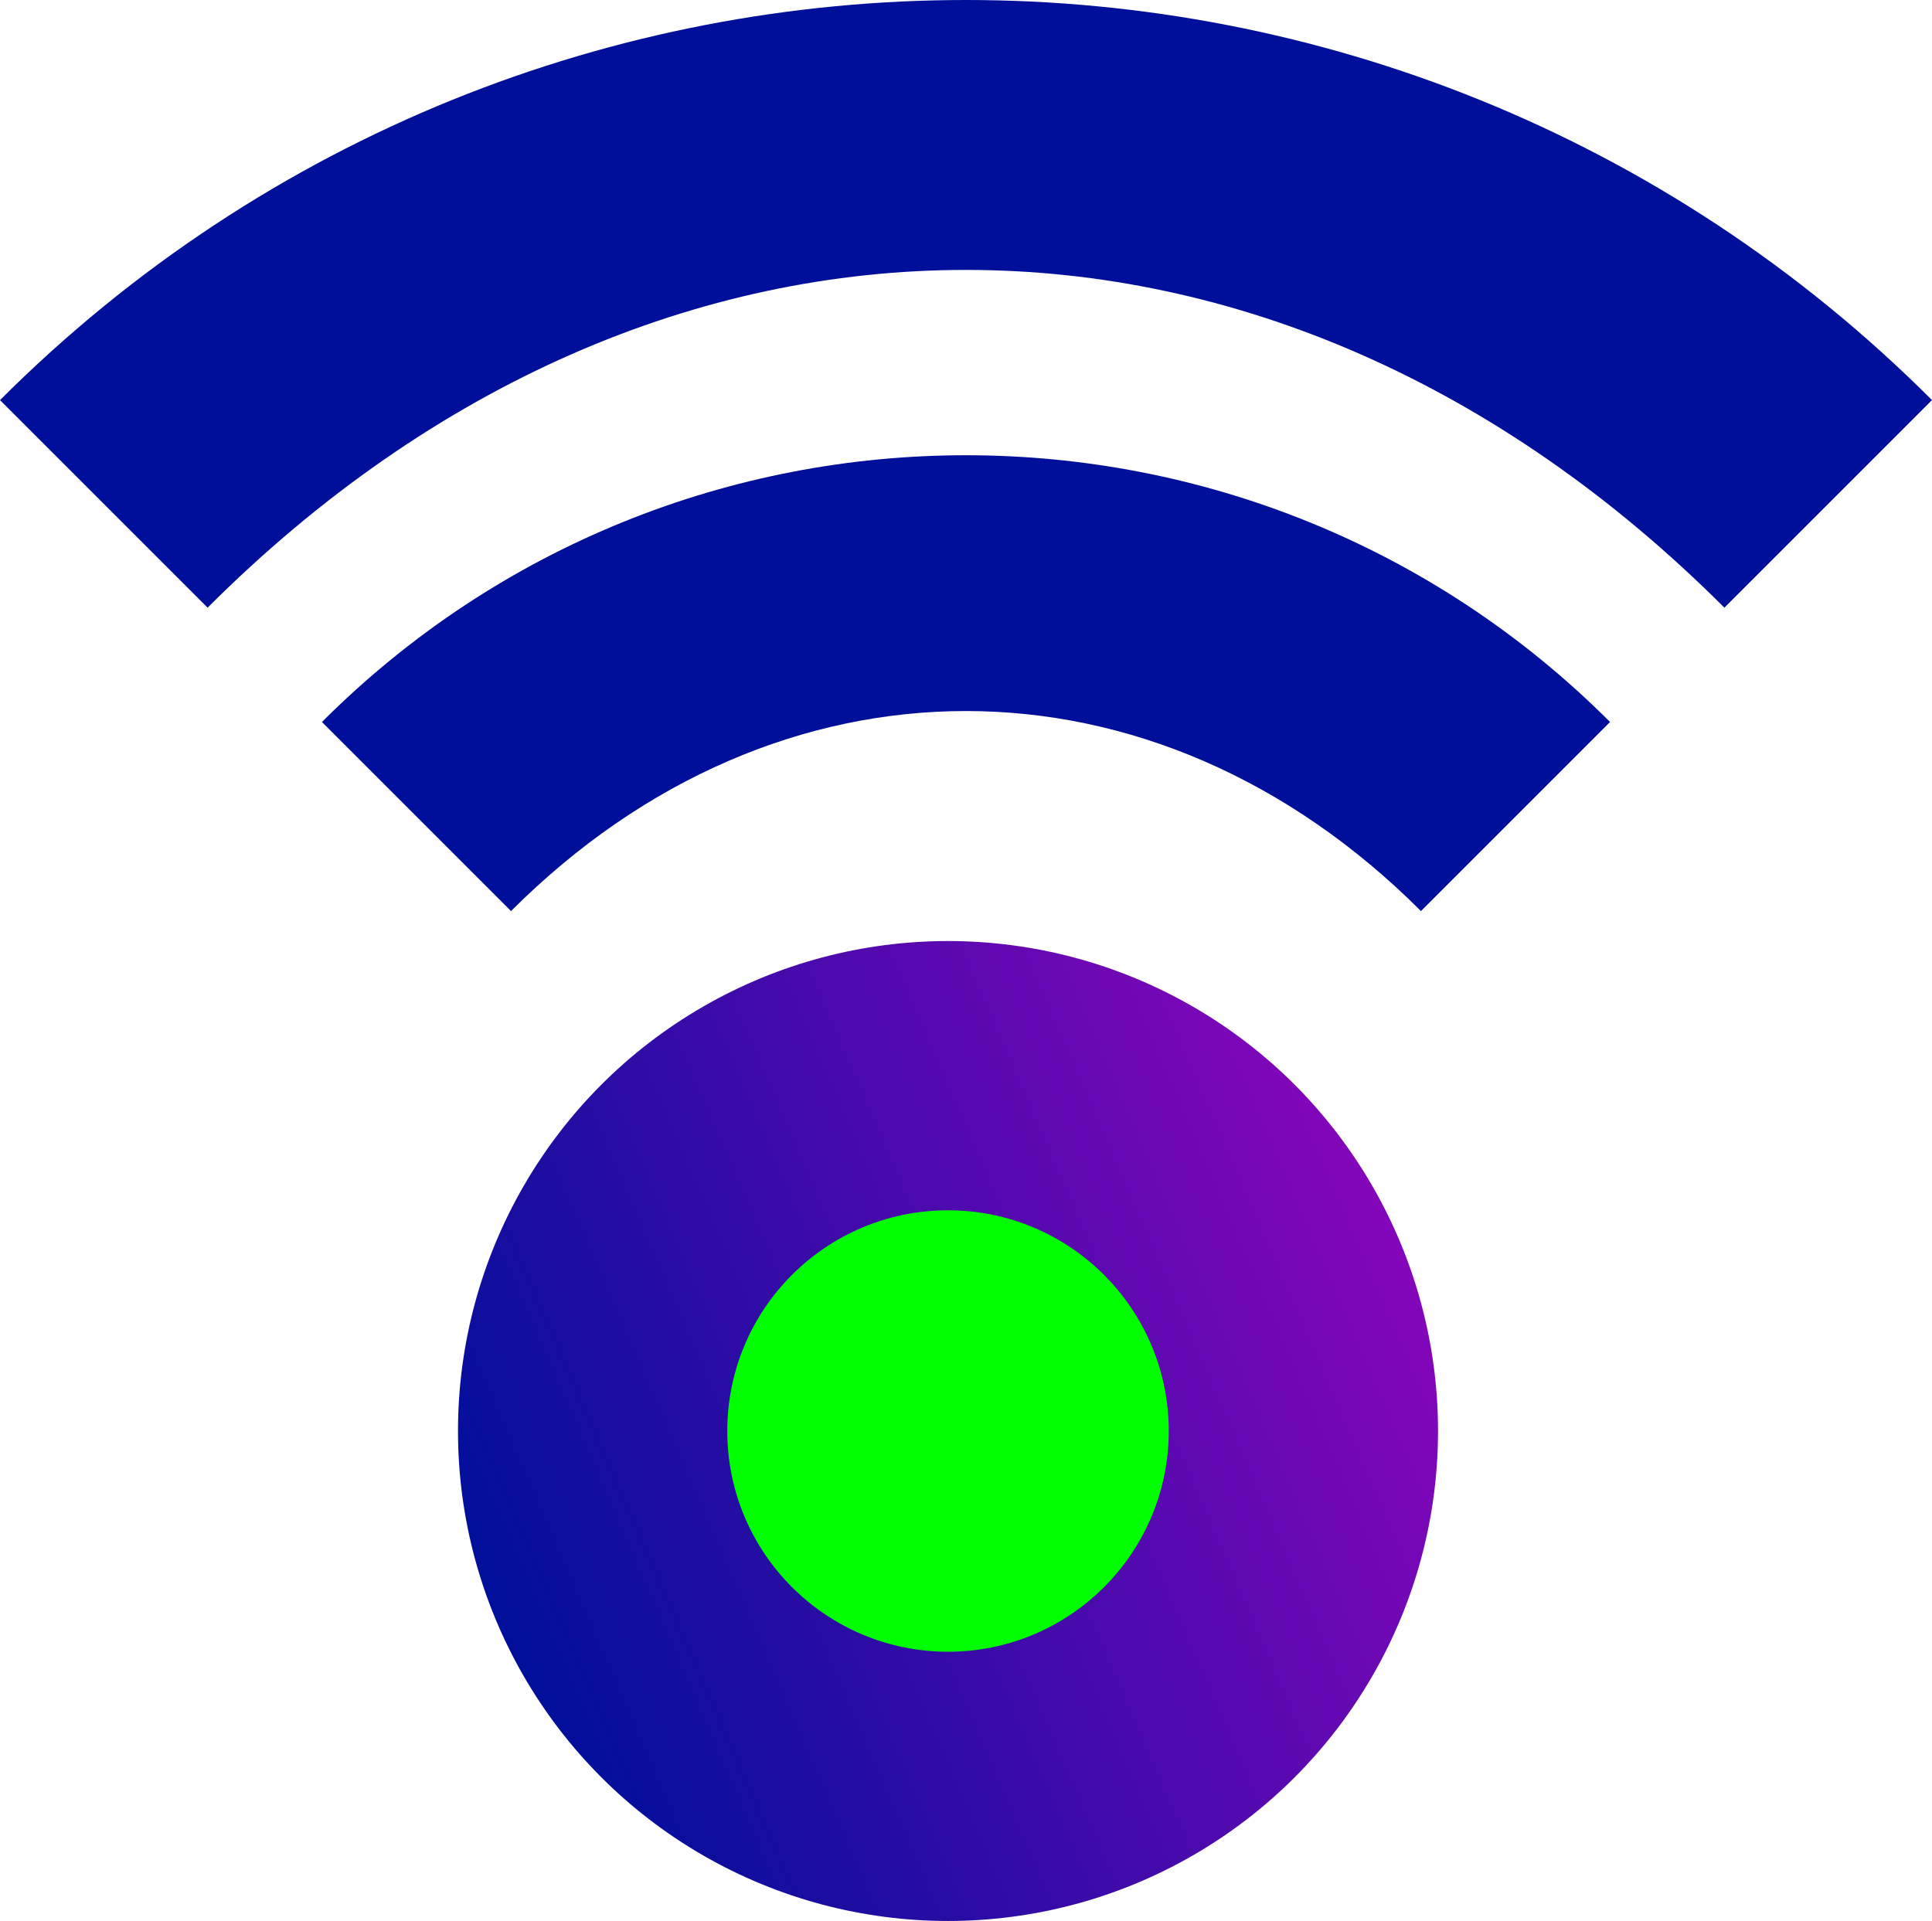
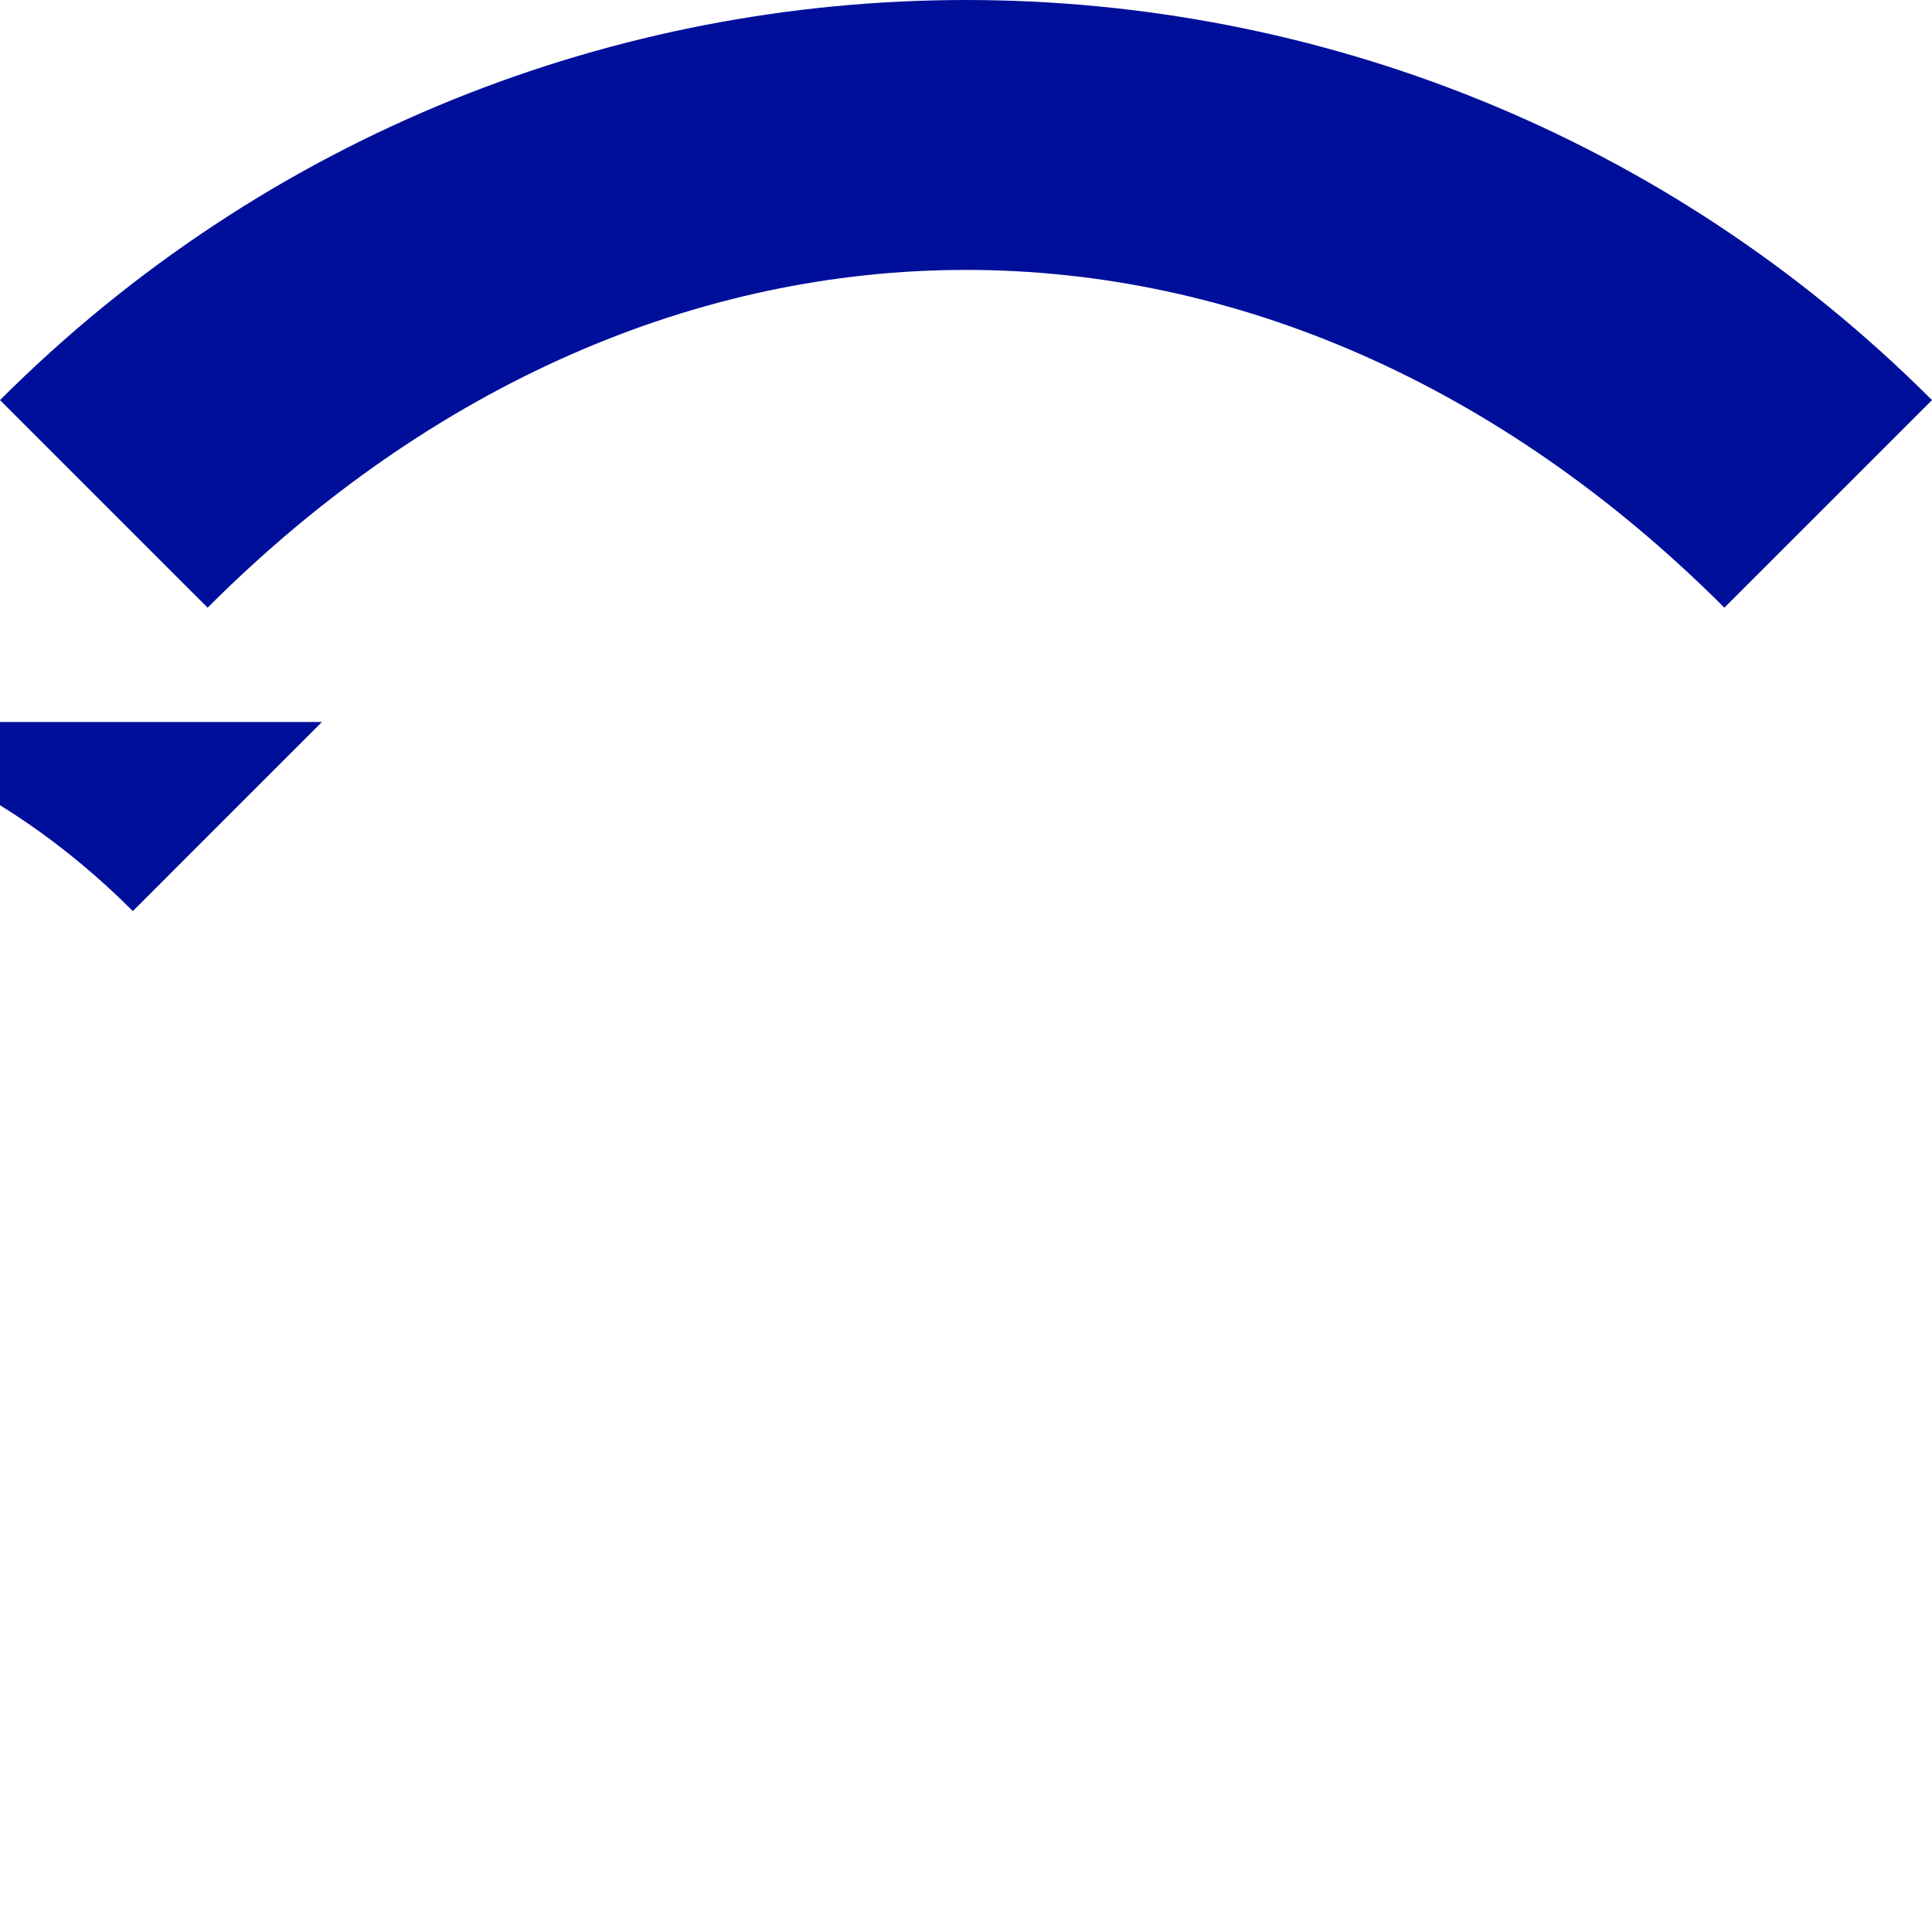
<svg xmlns="http://www.w3.org/2000/svg" xml:space="preserve" width="27.808mm" height="27.652mm" version="1.1" style="shape-rendering:geometricPrecision; text-rendering:geometricPrecision; image-rendering:optimizeQuality; fill-rule:evenodd; clip-rule:evenodd" viewBox="0 0 1987.15 1976.02">
  <defs>
    <style type="text/css">
   
    .fil2 {fill:#000F9A}
    .fil1 {fill:lime}
    .fil0 {fill:url(#id0)}
   
  </style>
    <linearGradient id="id0" gradientUnits="userSpaceOnUse" x1="512.63" y1="1672.43" x2="1437.52" y2="1271.59">
      <stop offset="0" style="stop-opacity:1; stop-color:#000F9A" />
      <stop offset="1" style="stop-opacity:1; stop-color:#8406BA" />
    </linearGradient>
  </defs>
  <g id="Camada_x0020_1">
-     <circle class="fil0" cx="975.07" cy="1472.01" r="504.01" />
-     <circle class="fil1" cx="975.08" cy="1472.01" r="227.04" />
    <path class="fil2" d="M-0 411.56c548.74,-548.74 1438.42,-548.74 1987.15,-0.01l-213.53 213.53c-463.23,-463.24 -1096.86,-463.24 -1560.1,0l-213.52 -213.52z" />
-     <path class="fil2" d="M331.12 742.68c365.86,-365.86 959.06,-365.86 1324.91,-0.01l-194.49 194.5c-274.35,-274.35 -661.59,-274.35 -935.93,0l-194.49 -194.49z" />
+     <path class="fil2" d="M331.12 742.68l-194.49 194.5c-274.35,-274.35 -661.59,-274.35 -935.93,0l-194.49 -194.49z" />
  </g>
</svg>